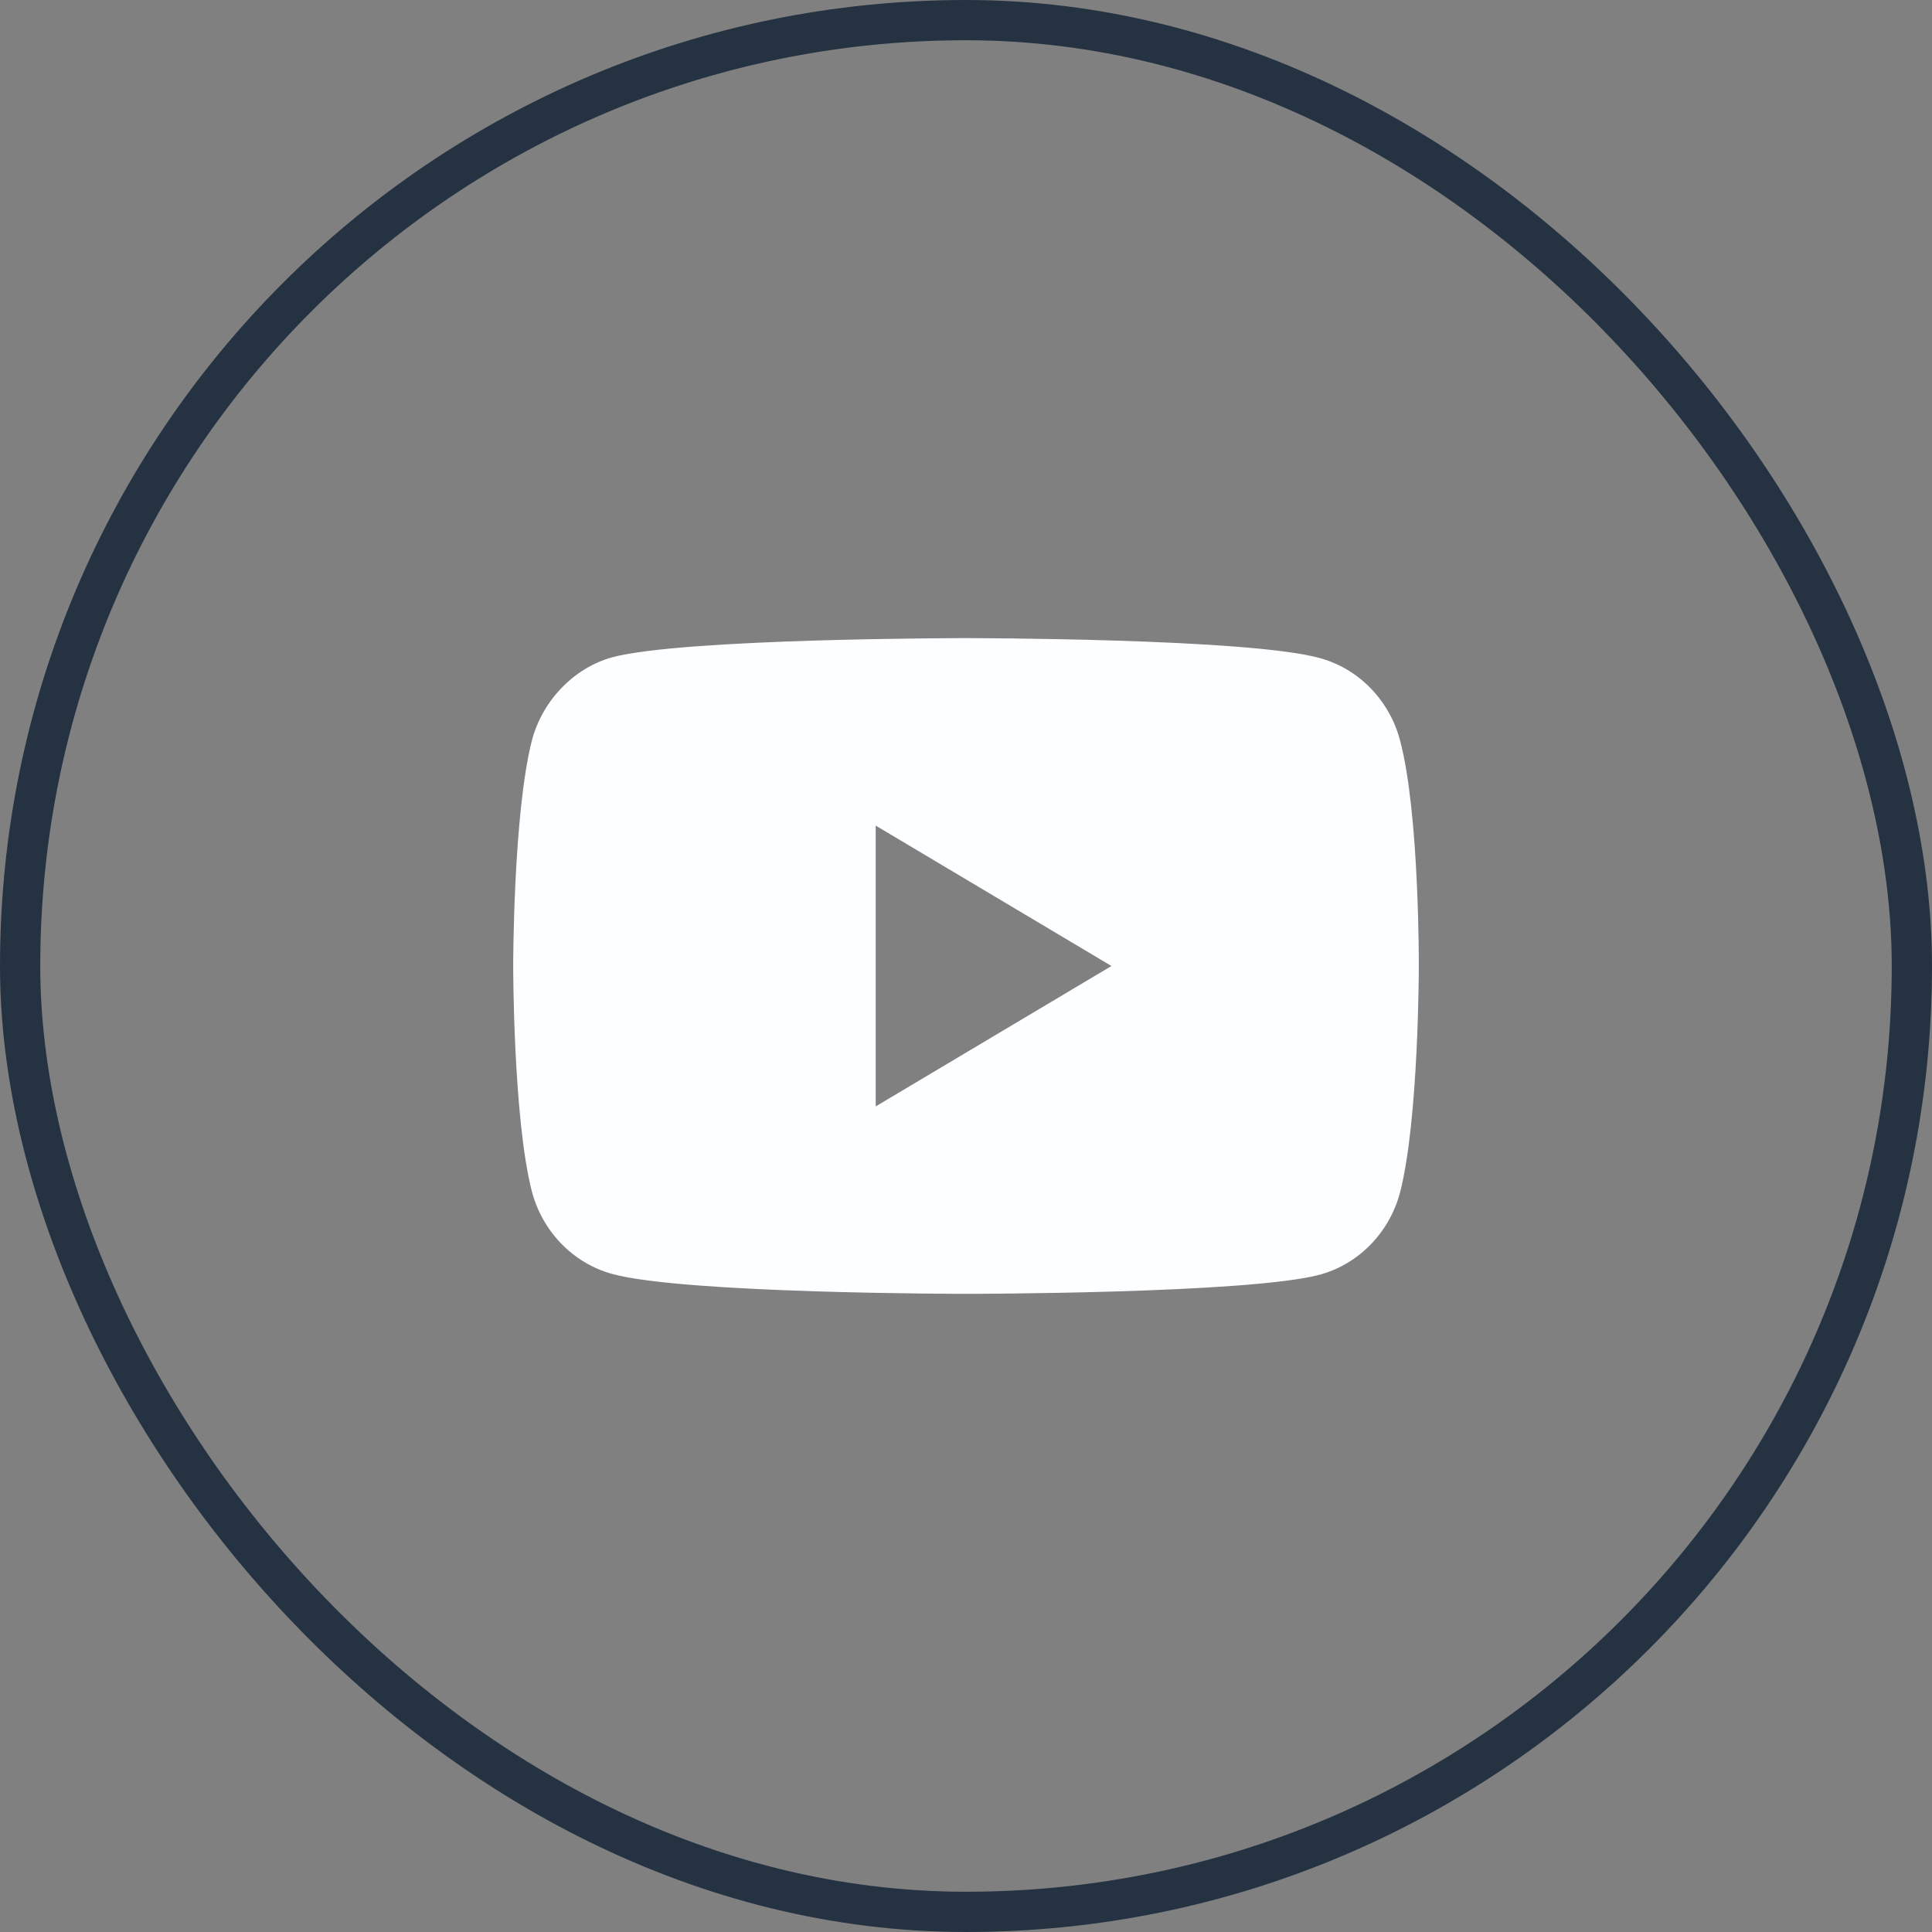
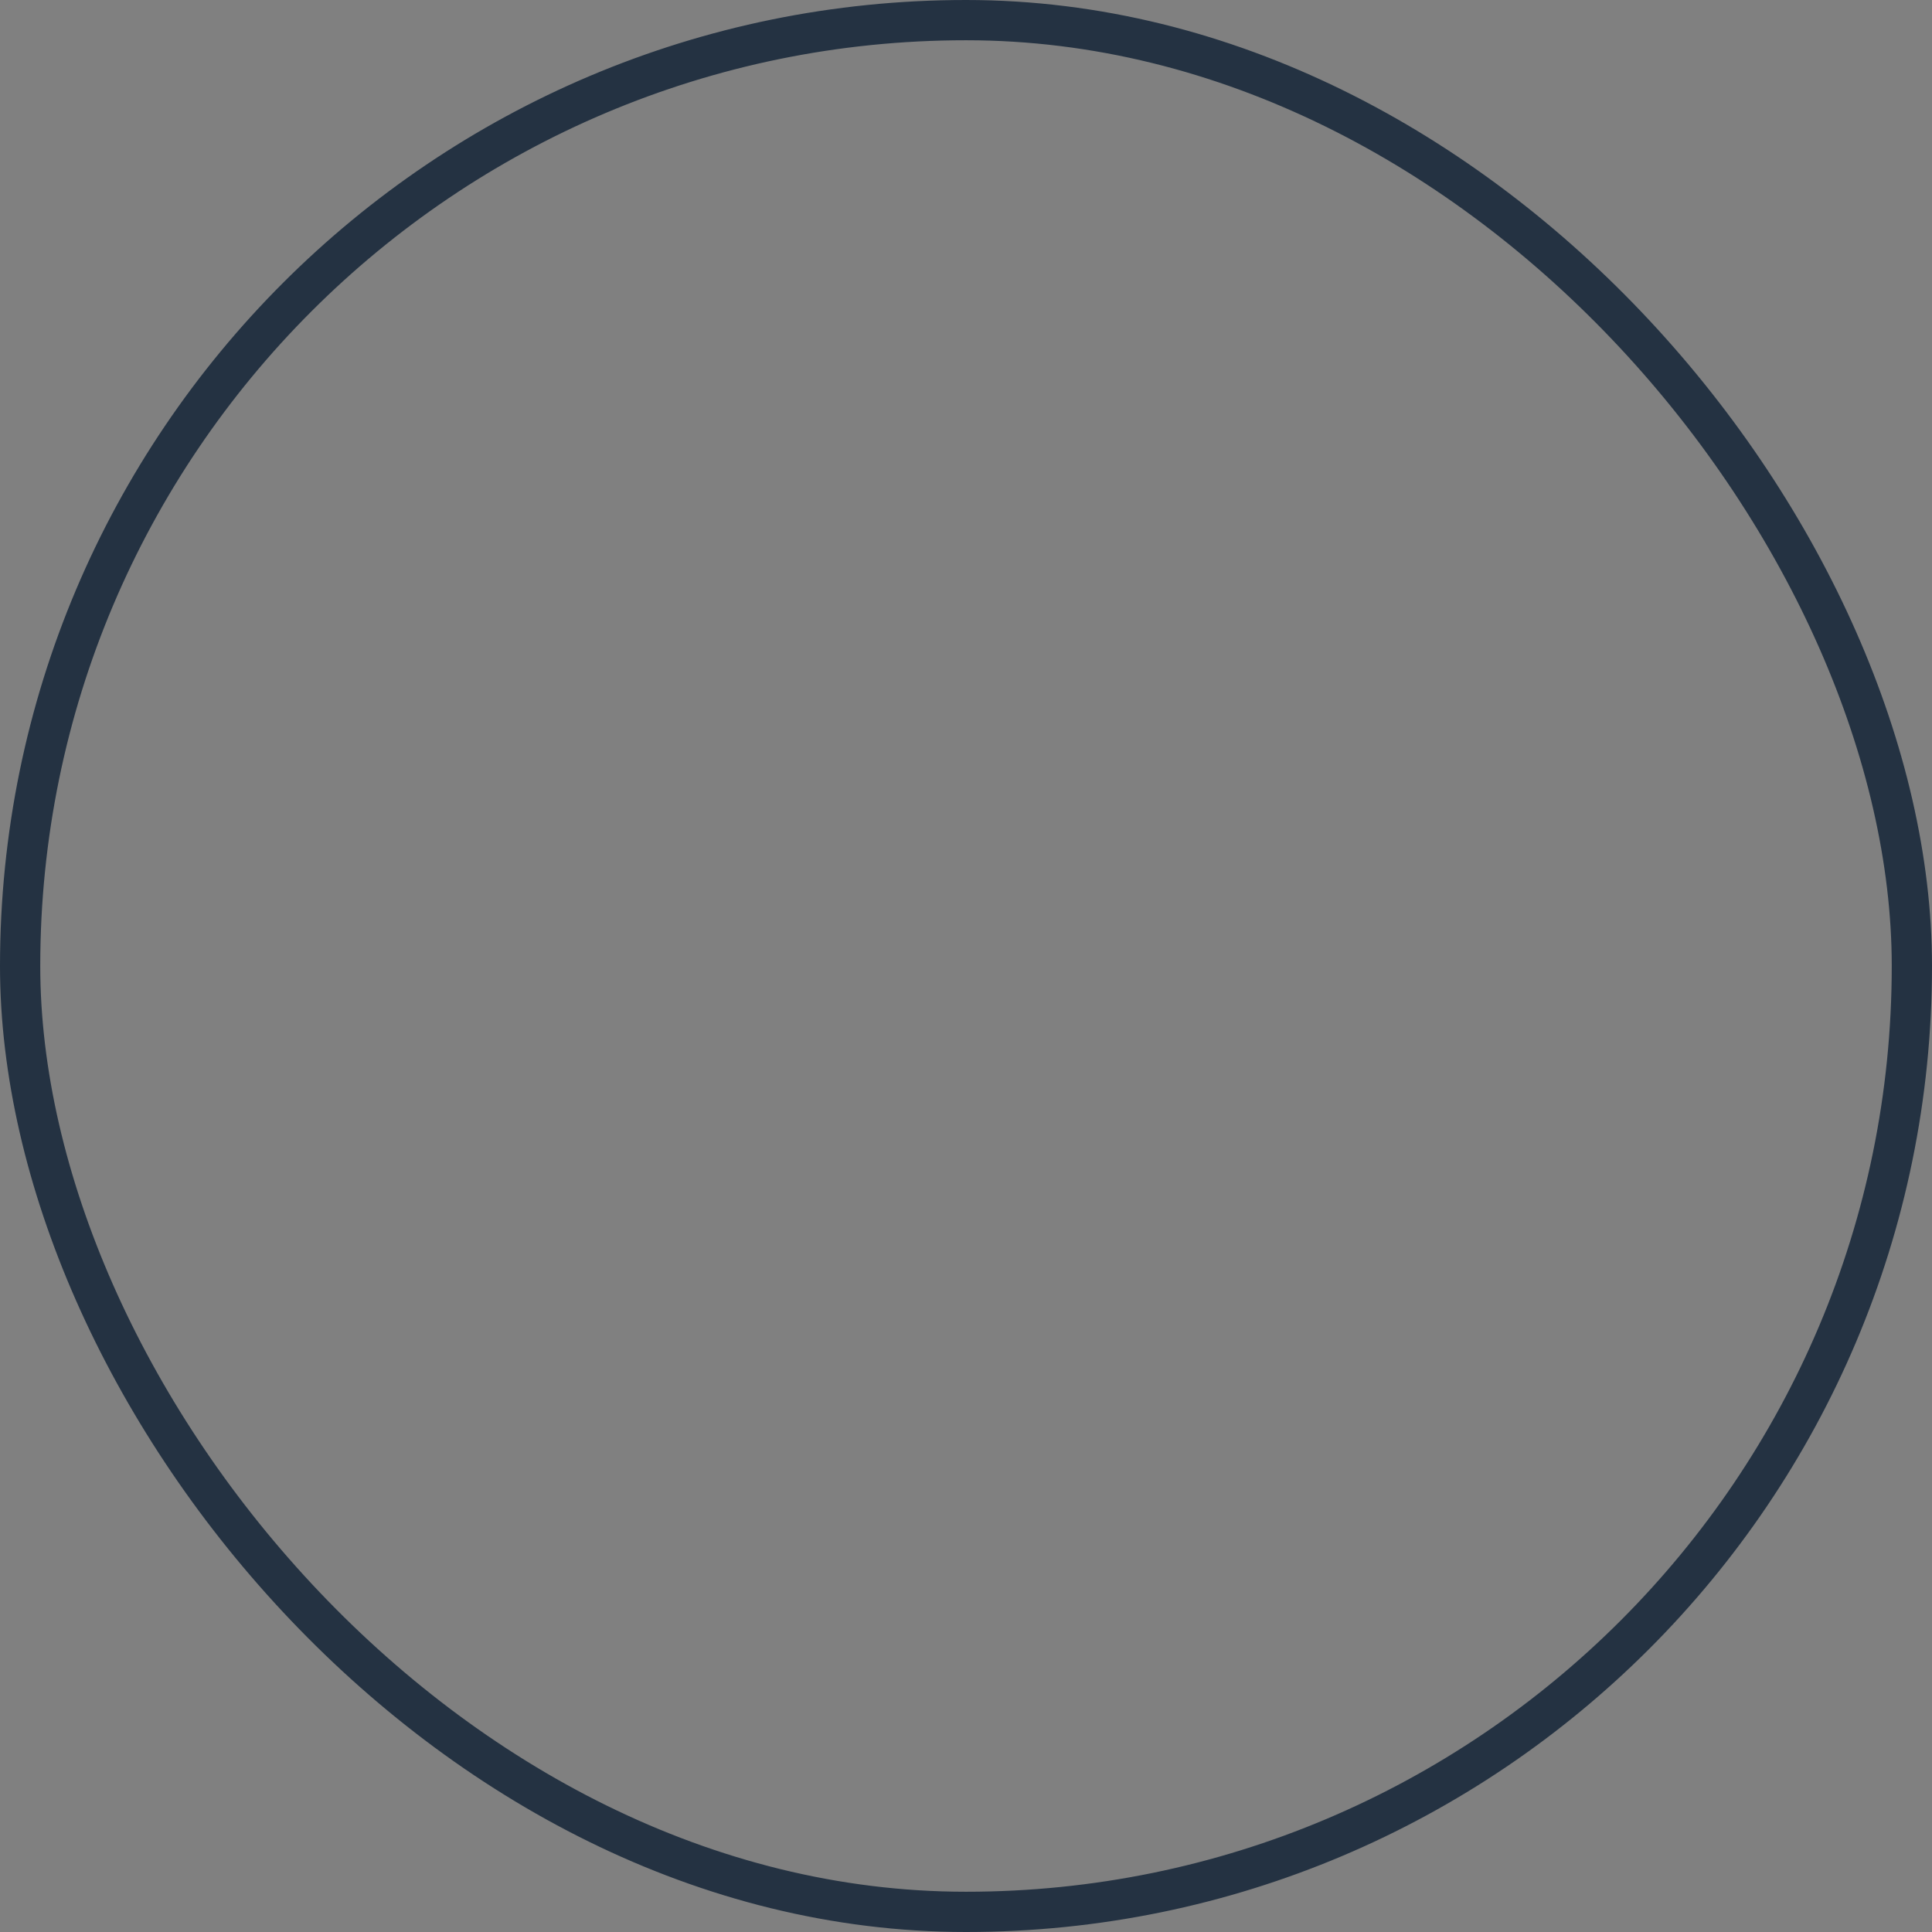
<svg xmlns="http://www.w3.org/2000/svg" width="48" height="48" viewBox="0 0 48 48" fill="none">
  <rect x="0" y="0" width="48" height="48" fill="#808080" stroke="none" />
  <rect x="0.5" y="0.5" width="47" height="47" rx="23.5" stroke="#243242" />
-   <path d="M34.786 18.404C34.527 17.407 33.767 16.621 32.803 16.353C31.043 15.854 24 15.854 24 15.854C24 15.854 16.957 15.854 15.196 16.334C14.251 16.602 13.473 17.407 13.213 18.404C12.75 20.224 12.75 24 12.75 24C12.75 24 12.75 27.794 13.213 29.596C13.473 30.593 14.233 31.378 15.197 31.647C16.976 32.145 24 32.145 24 32.145C24 32.145 31.043 32.145 32.803 31.666C33.767 31.398 34.527 30.612 34.787 29.615C35.25 27.794 35.25 24.019 35.25 24.019C35.25 24.019 35.268 20.224 34.786 18.404ZM21.757 27.488V20.512L27.614 24L21.757 27.488Z" fill="#FDFEFF" />
</svg>